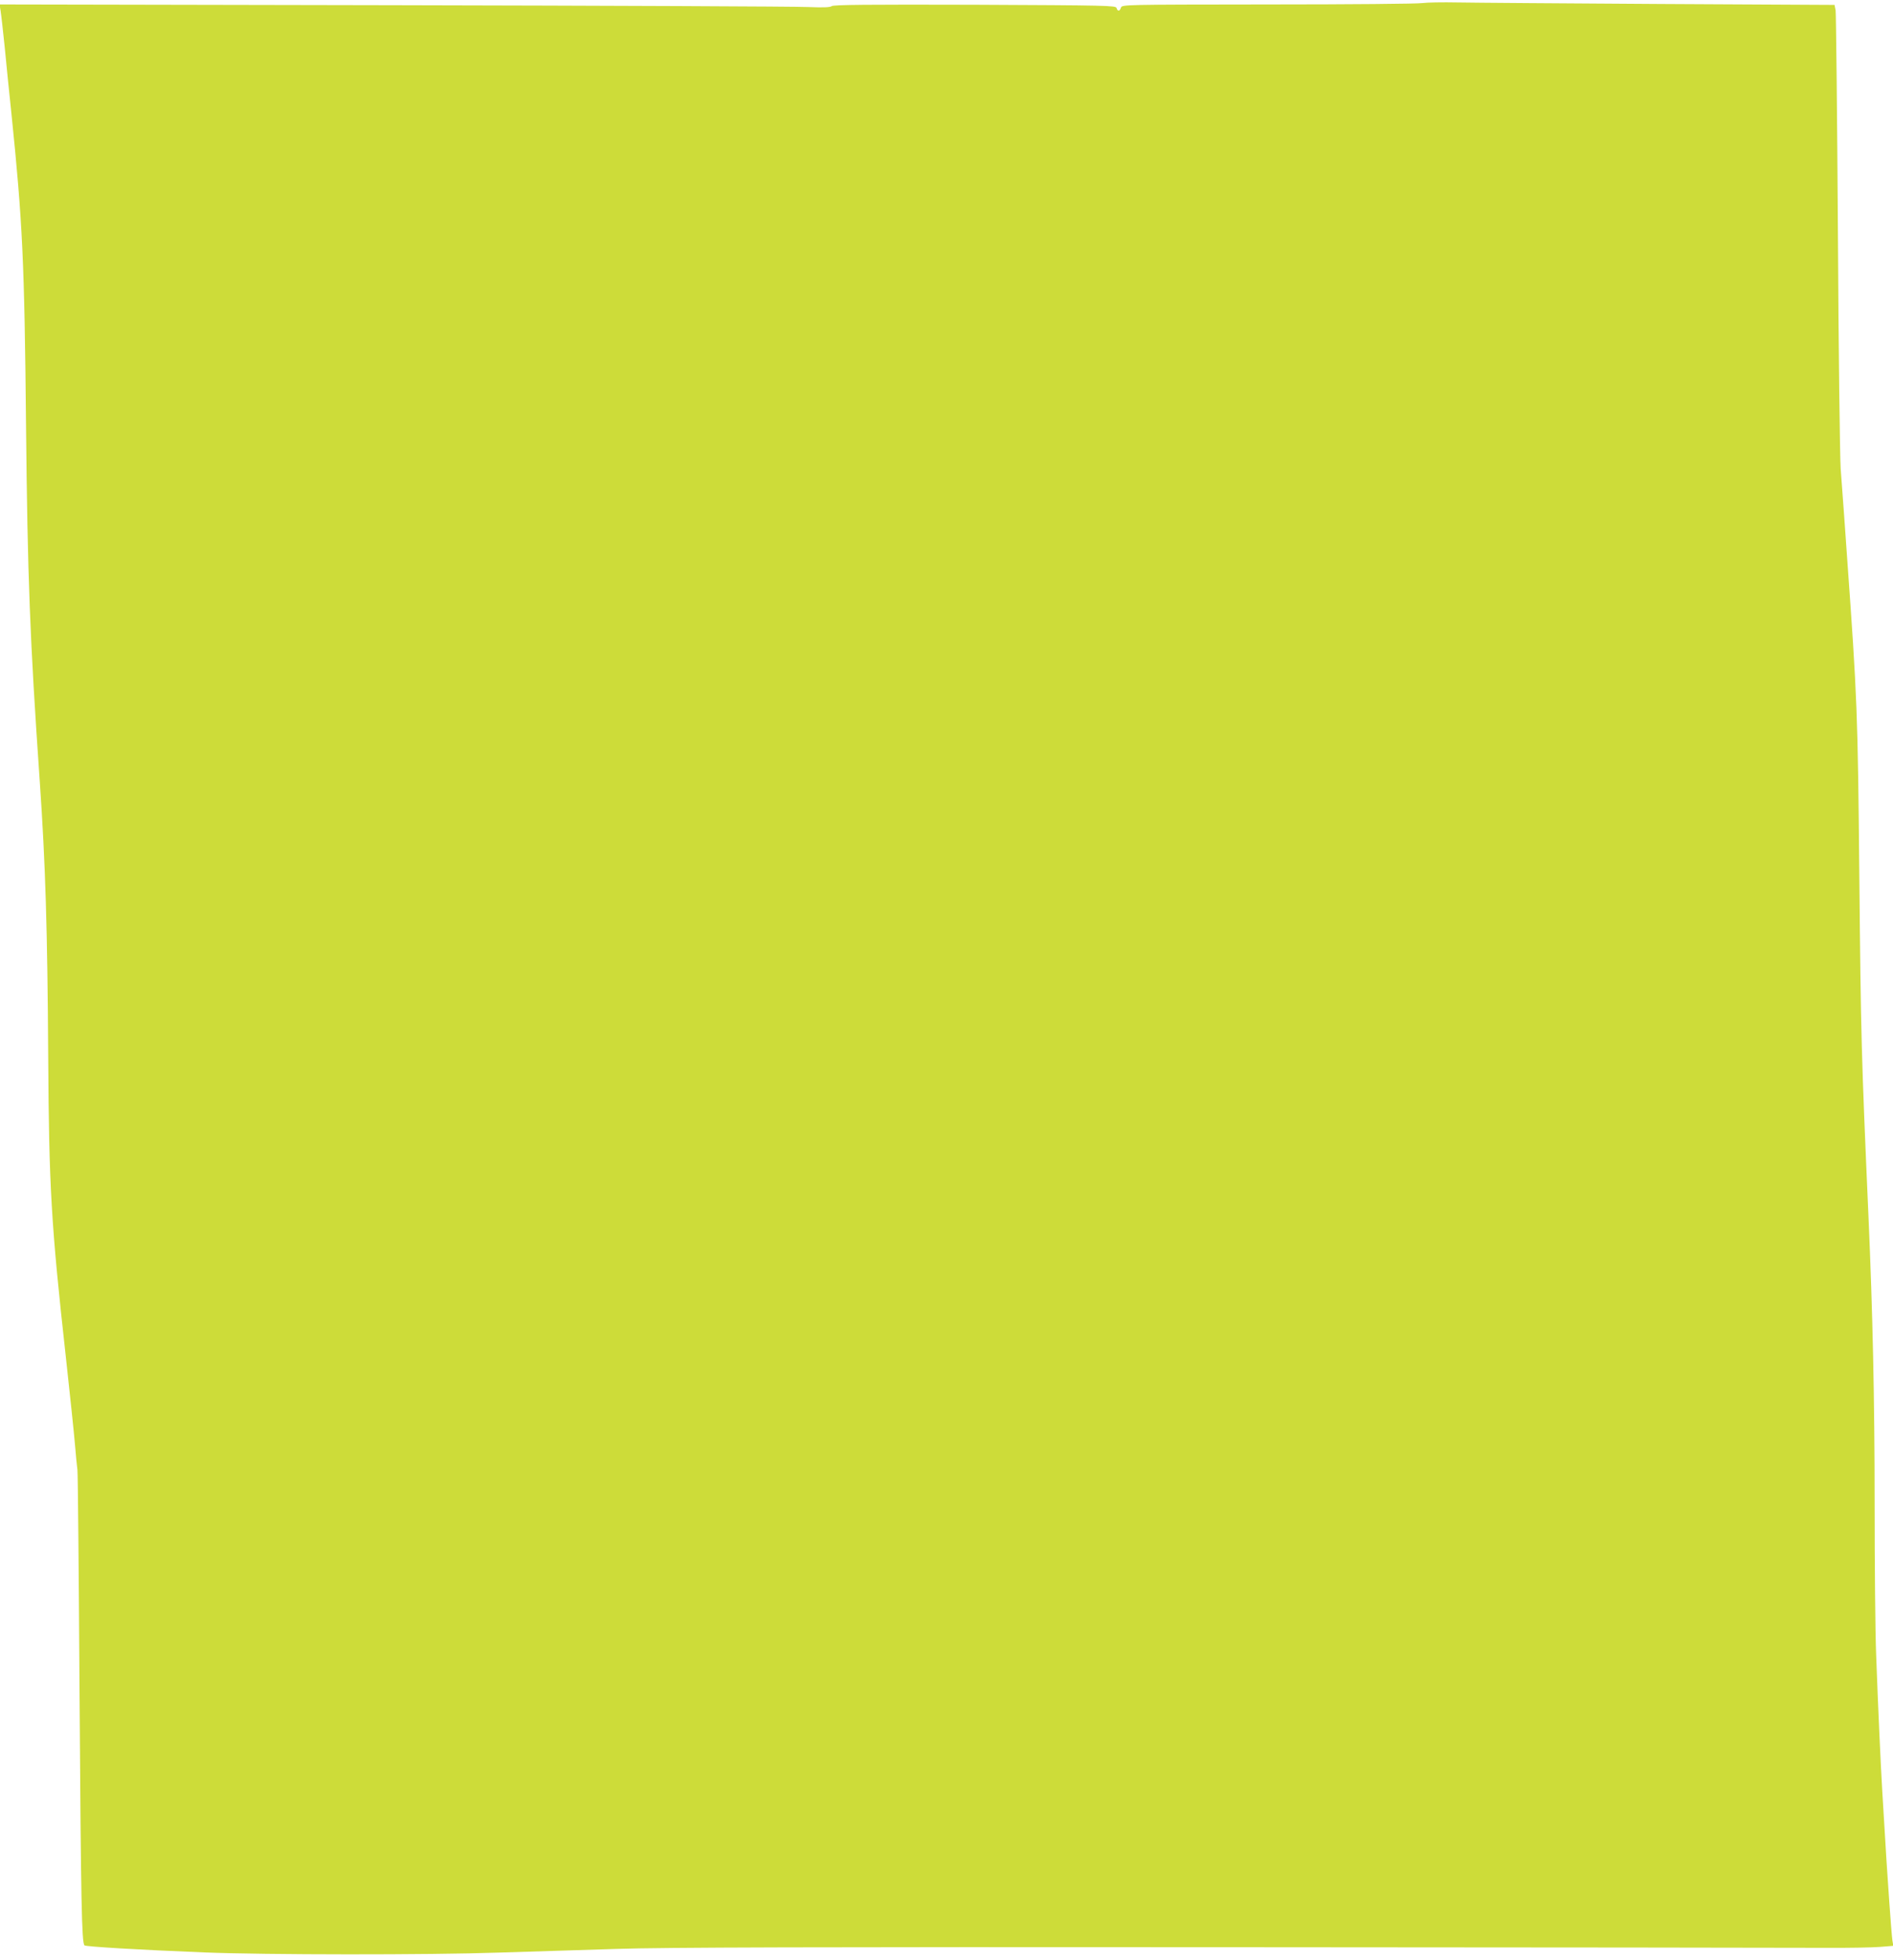
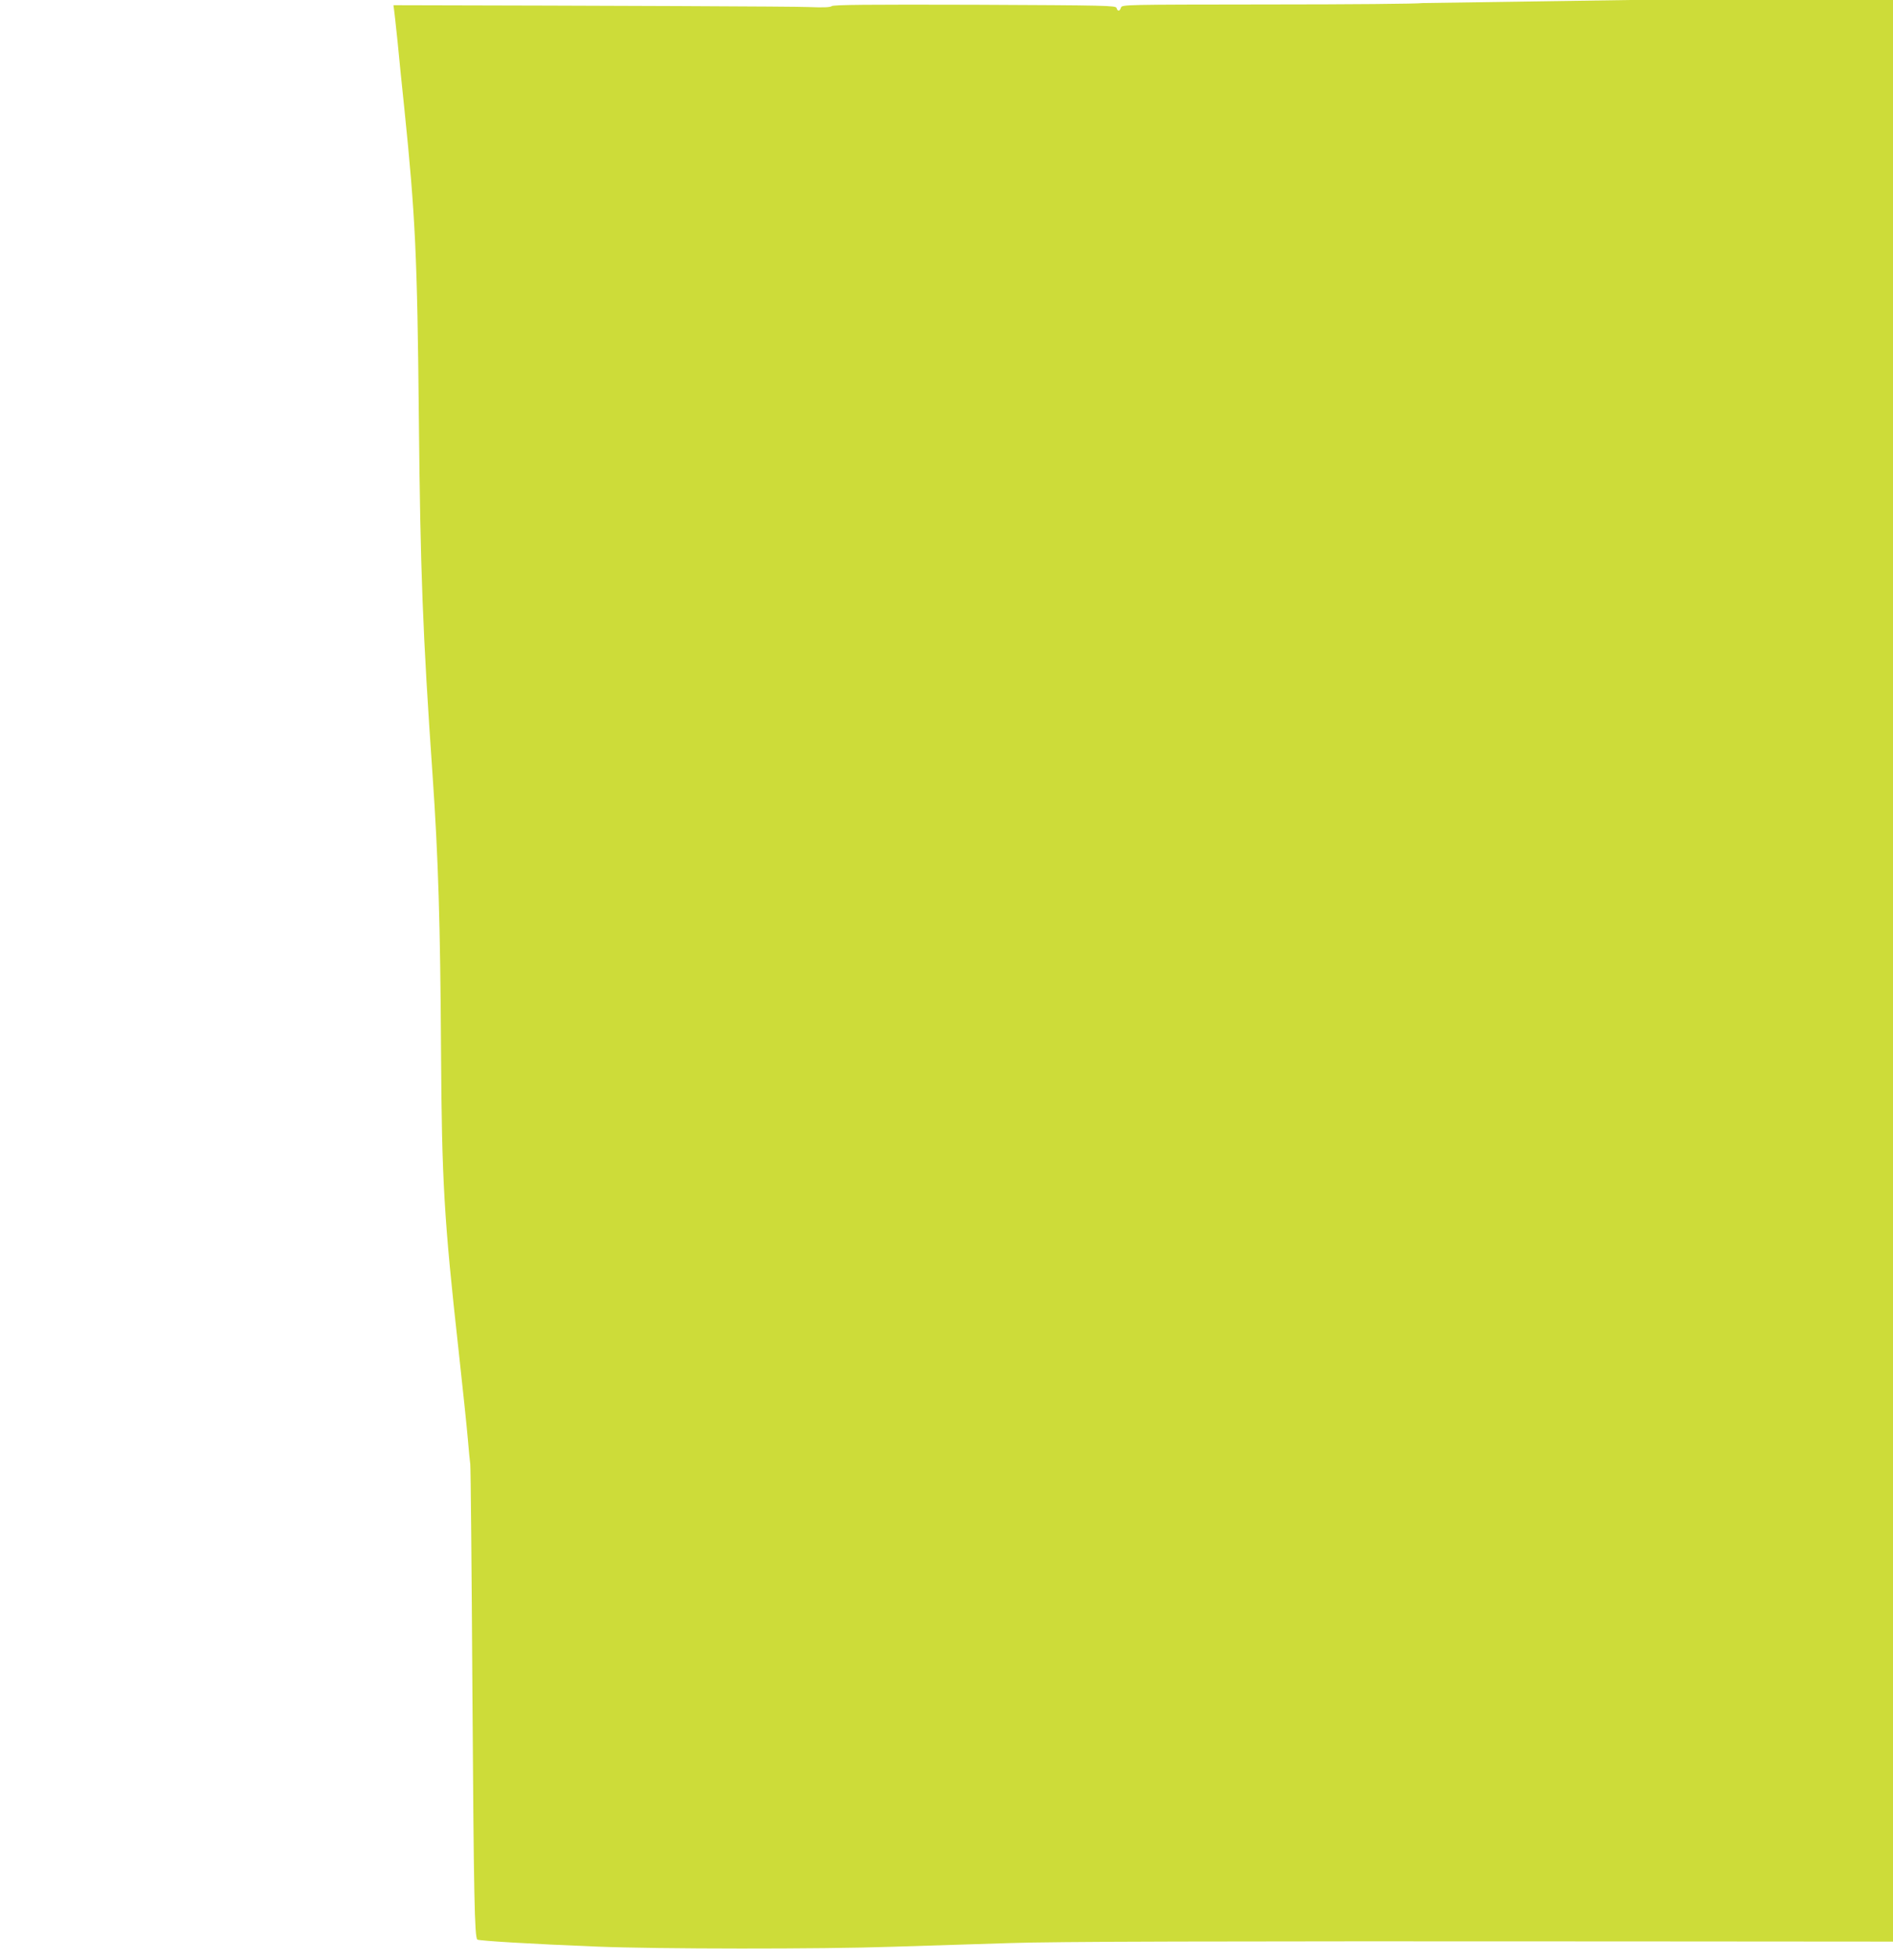
<svg xmlns="http://www.w3.org/2000/svg" version="1.0" width="1237pt" height="1280pt" viewBox="0 0 1237 1280" preserveAspectRatio="xMidYMid meet">
  <g transform="translate(0,1280) scale(0.1,-0.1)" fill="#cddc39" stroke="none">
-     <path d="M9295 12780 c-27 -5 -481 -9 -1007 -9 -947 -1 -957 -1 -963 -21 -8 -25 -22 -26 -29 -2 -5 16 -60 17 -926 21 -699 2 -924 0 -935 -9 -10 -8 -53 -10 -152 -6 -76 4 -1296 9 -2712 12 l-2574 5 7 -43 c4 -24 16 -131 27 -238 10 -107 30 -303 44 -435 72 -701 85 -964 95 -2025 10 -997 25 -1401 90 -2335 37 -537 50 -959 55 -1800 5 -843 19 -1091 115 -1955 27 -245 54 -503 60 -575 6 -71 13 -146 16 -165 3 -19 9 -687 14 -1485 9 -1342 14 -1602 32 -1620 8 -8 354 -29 783 -46 394 -16 1463 -17 1930 -1 204 6 548 17 765 24 298 10 1284 13 4010 11 1988 -1 3737 -3 3885 -4 149 -1 310 2 359 6 l88 7 -6 36 c-3 21 -12 131 -20 247 -14 194 -20 291 -46 725 -11 188 -27 534 -40 890 -6 146 -10 594 -10 995 0 675 -13 1253 -40 1865 -47 1064 -50 1186 -60 2225 -10 1075 -14 1166 -80 2085 -12 173 -27 382 -42 580 -5 80 -14 771 -18 1550 -5 773 -12 1421 -15 1442 l-7 36 -1141 6 c-628 4 -1223 8 -1322 10 -99 2 -202 0 -230 -4z" />
+     <path d="M9295 12780 c-27 -5 -481 -9 -1007 -9 -947 -1 -957 -1 -963 -21 -8 -25 -22 -26 -29 -2 -5 16 -60 17 -926 21 -699 2 -924 0 -935 -9 -10 -8 -53 -10 -152 -6 -76 4 -1296 9 -2712 12 c4 -24 16 -131 27 -238 10 -107 30 -303 44 -435 72 -701 85 -964 95 -2025 10 -997 25 -1401 90 -2335 37 -537 50 -959 55 -1800 5 -843 19 -1091 115 -1955 27 -245 54 -503 60 -575 6 -71 13 -146 16 -165 3 -19 9 -687 14 -1485 9 -1342 14 -1602 32 -1620 8 -8 354 -29 783 -46 394 -16 1463 -17 1930 -1 204 6 548 17 765 24 298 10 1284 13 4010 11 1988 -1 3737 -3 3885 -4 149 -1 310 2 359 6 l88 7 -6 36 c-3 21 -12 131 -20 247 -14 194 -20 291 -46 725 -11 188 -27 534 -40 890 -6 146 -10 594 -10 995 0 675 -13 1253 -40 1865 -47 1064 -50 1186 -60 2225 -10 1075 -14 1166 -80 2085 -12 173 -27 382 -42 580 -5 80 -14 771 -18 1550 -5 773 -12 1421 -15 1442 l-7 36 -1141 6 c-628 4 -1223 8 -1322 10 -99 2 -202 0 -230 -4z" />
  </g>
</svg>